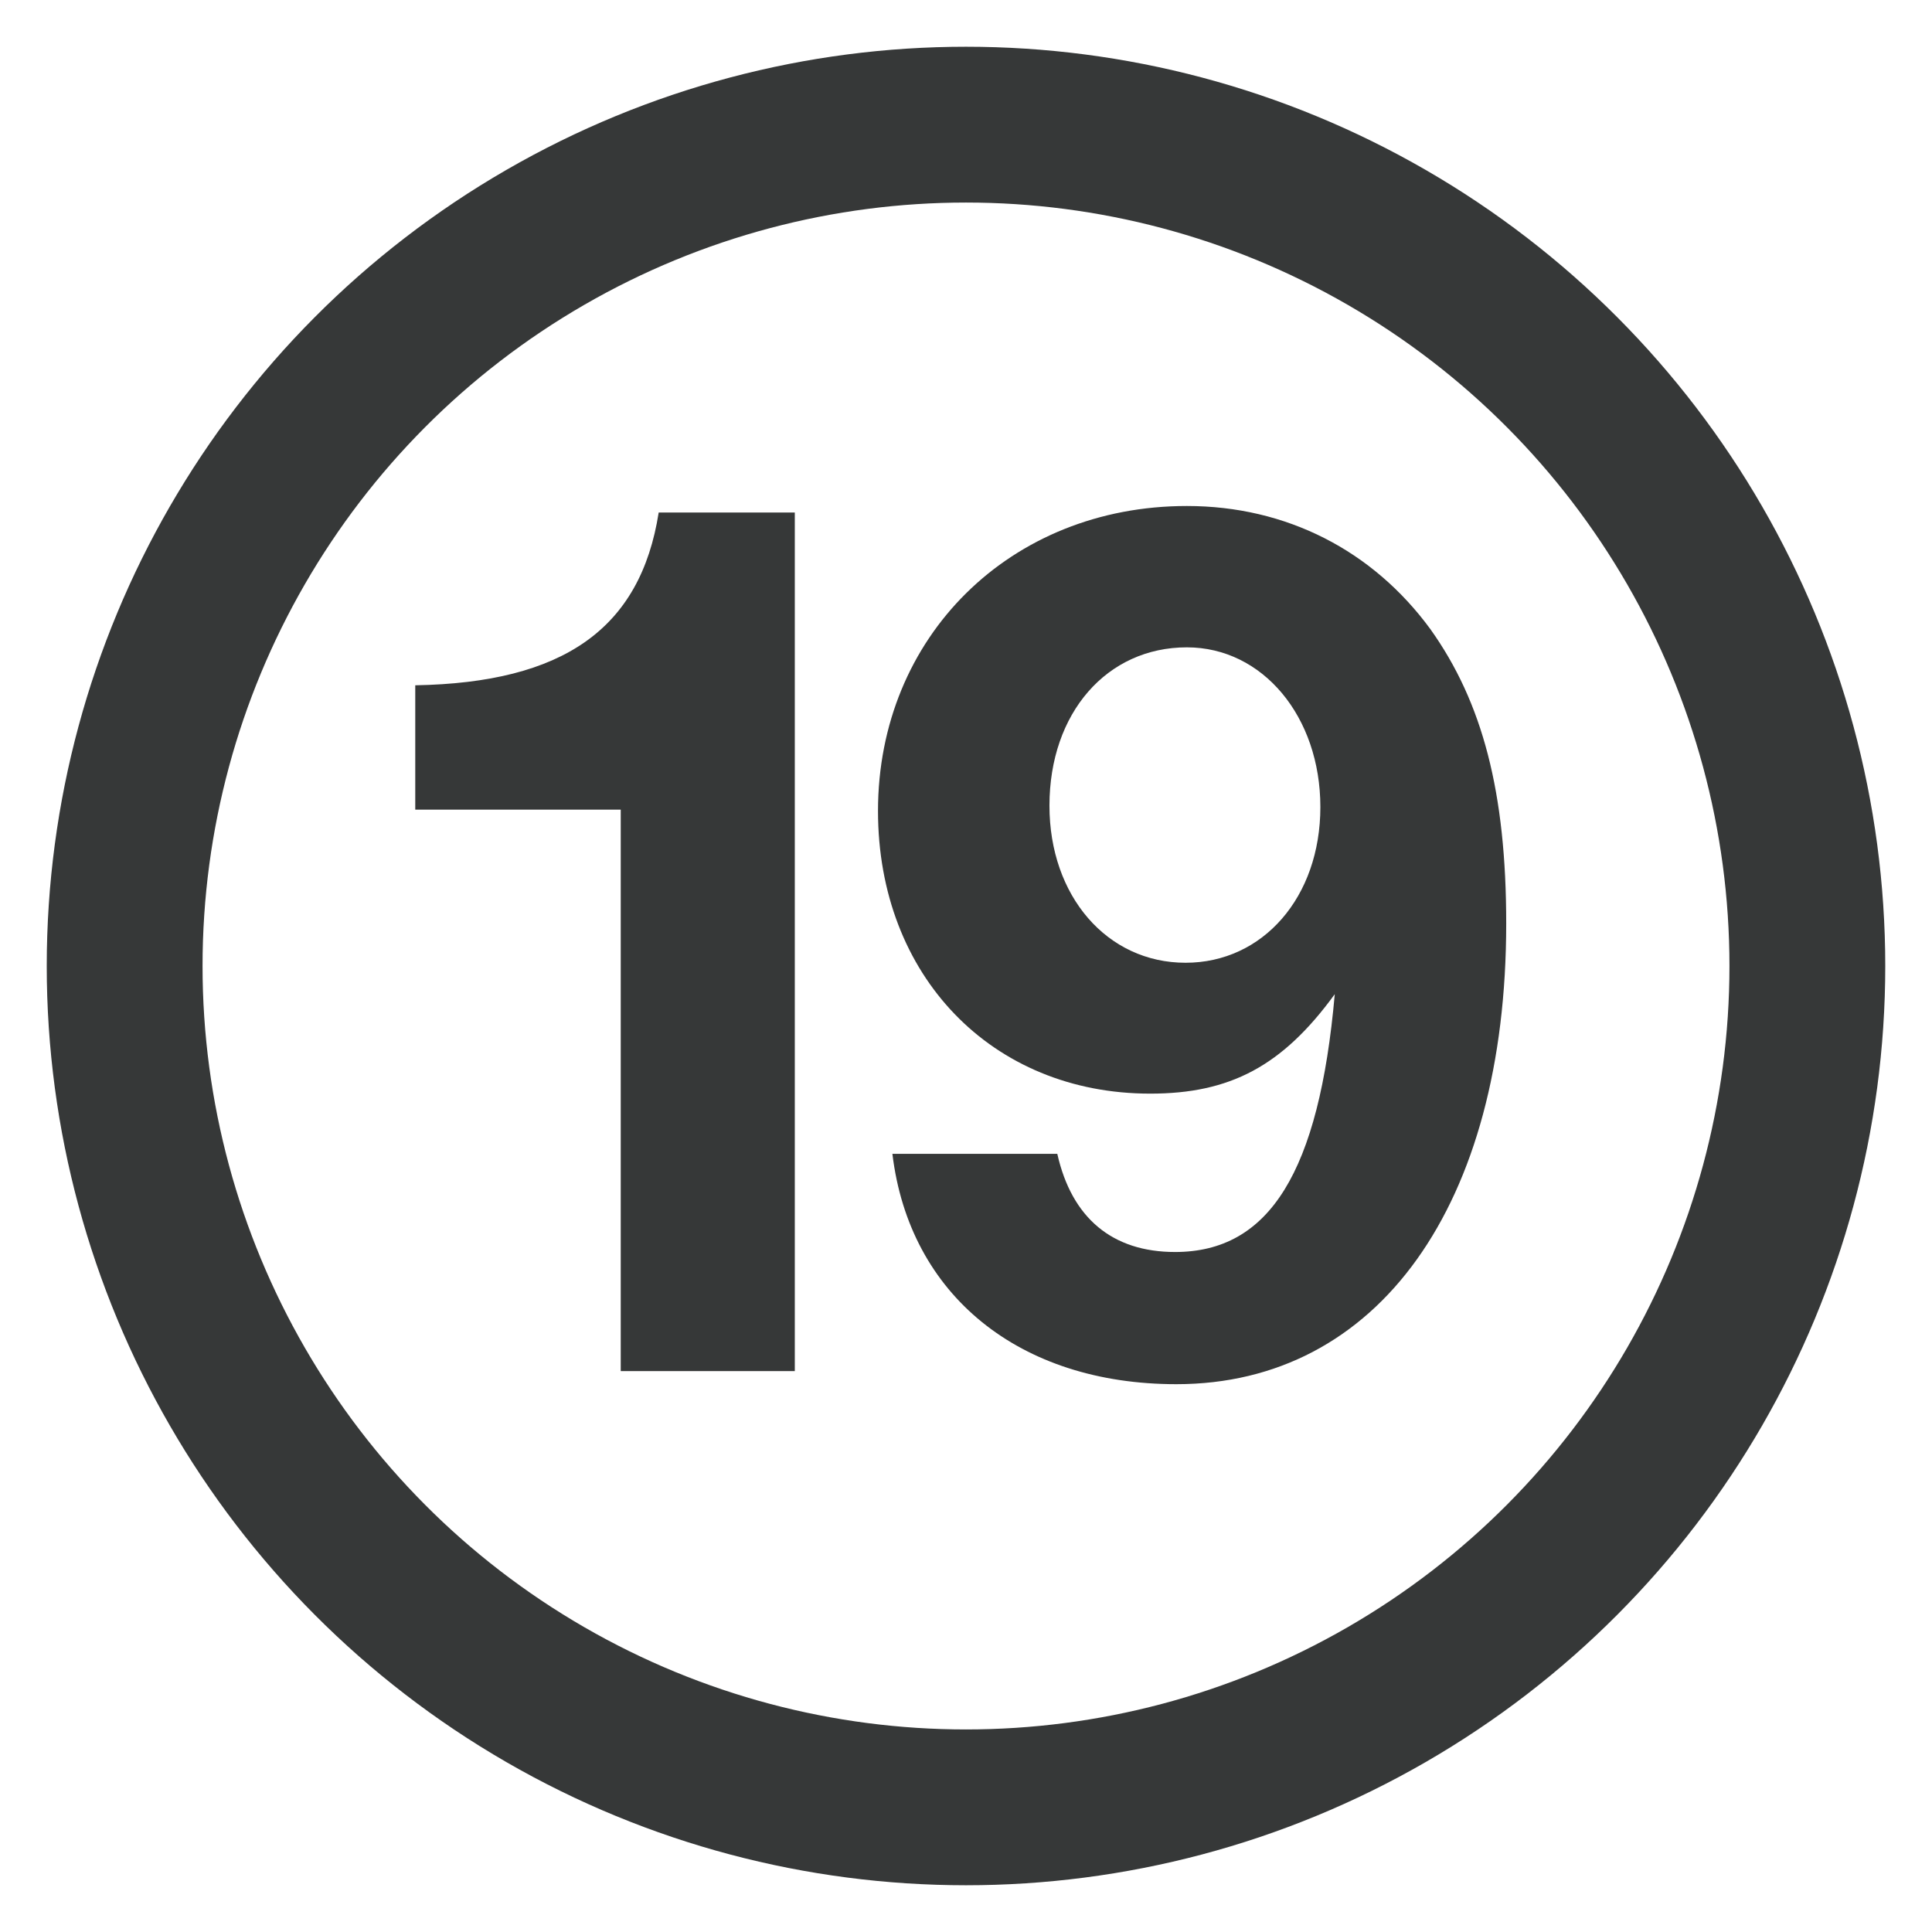
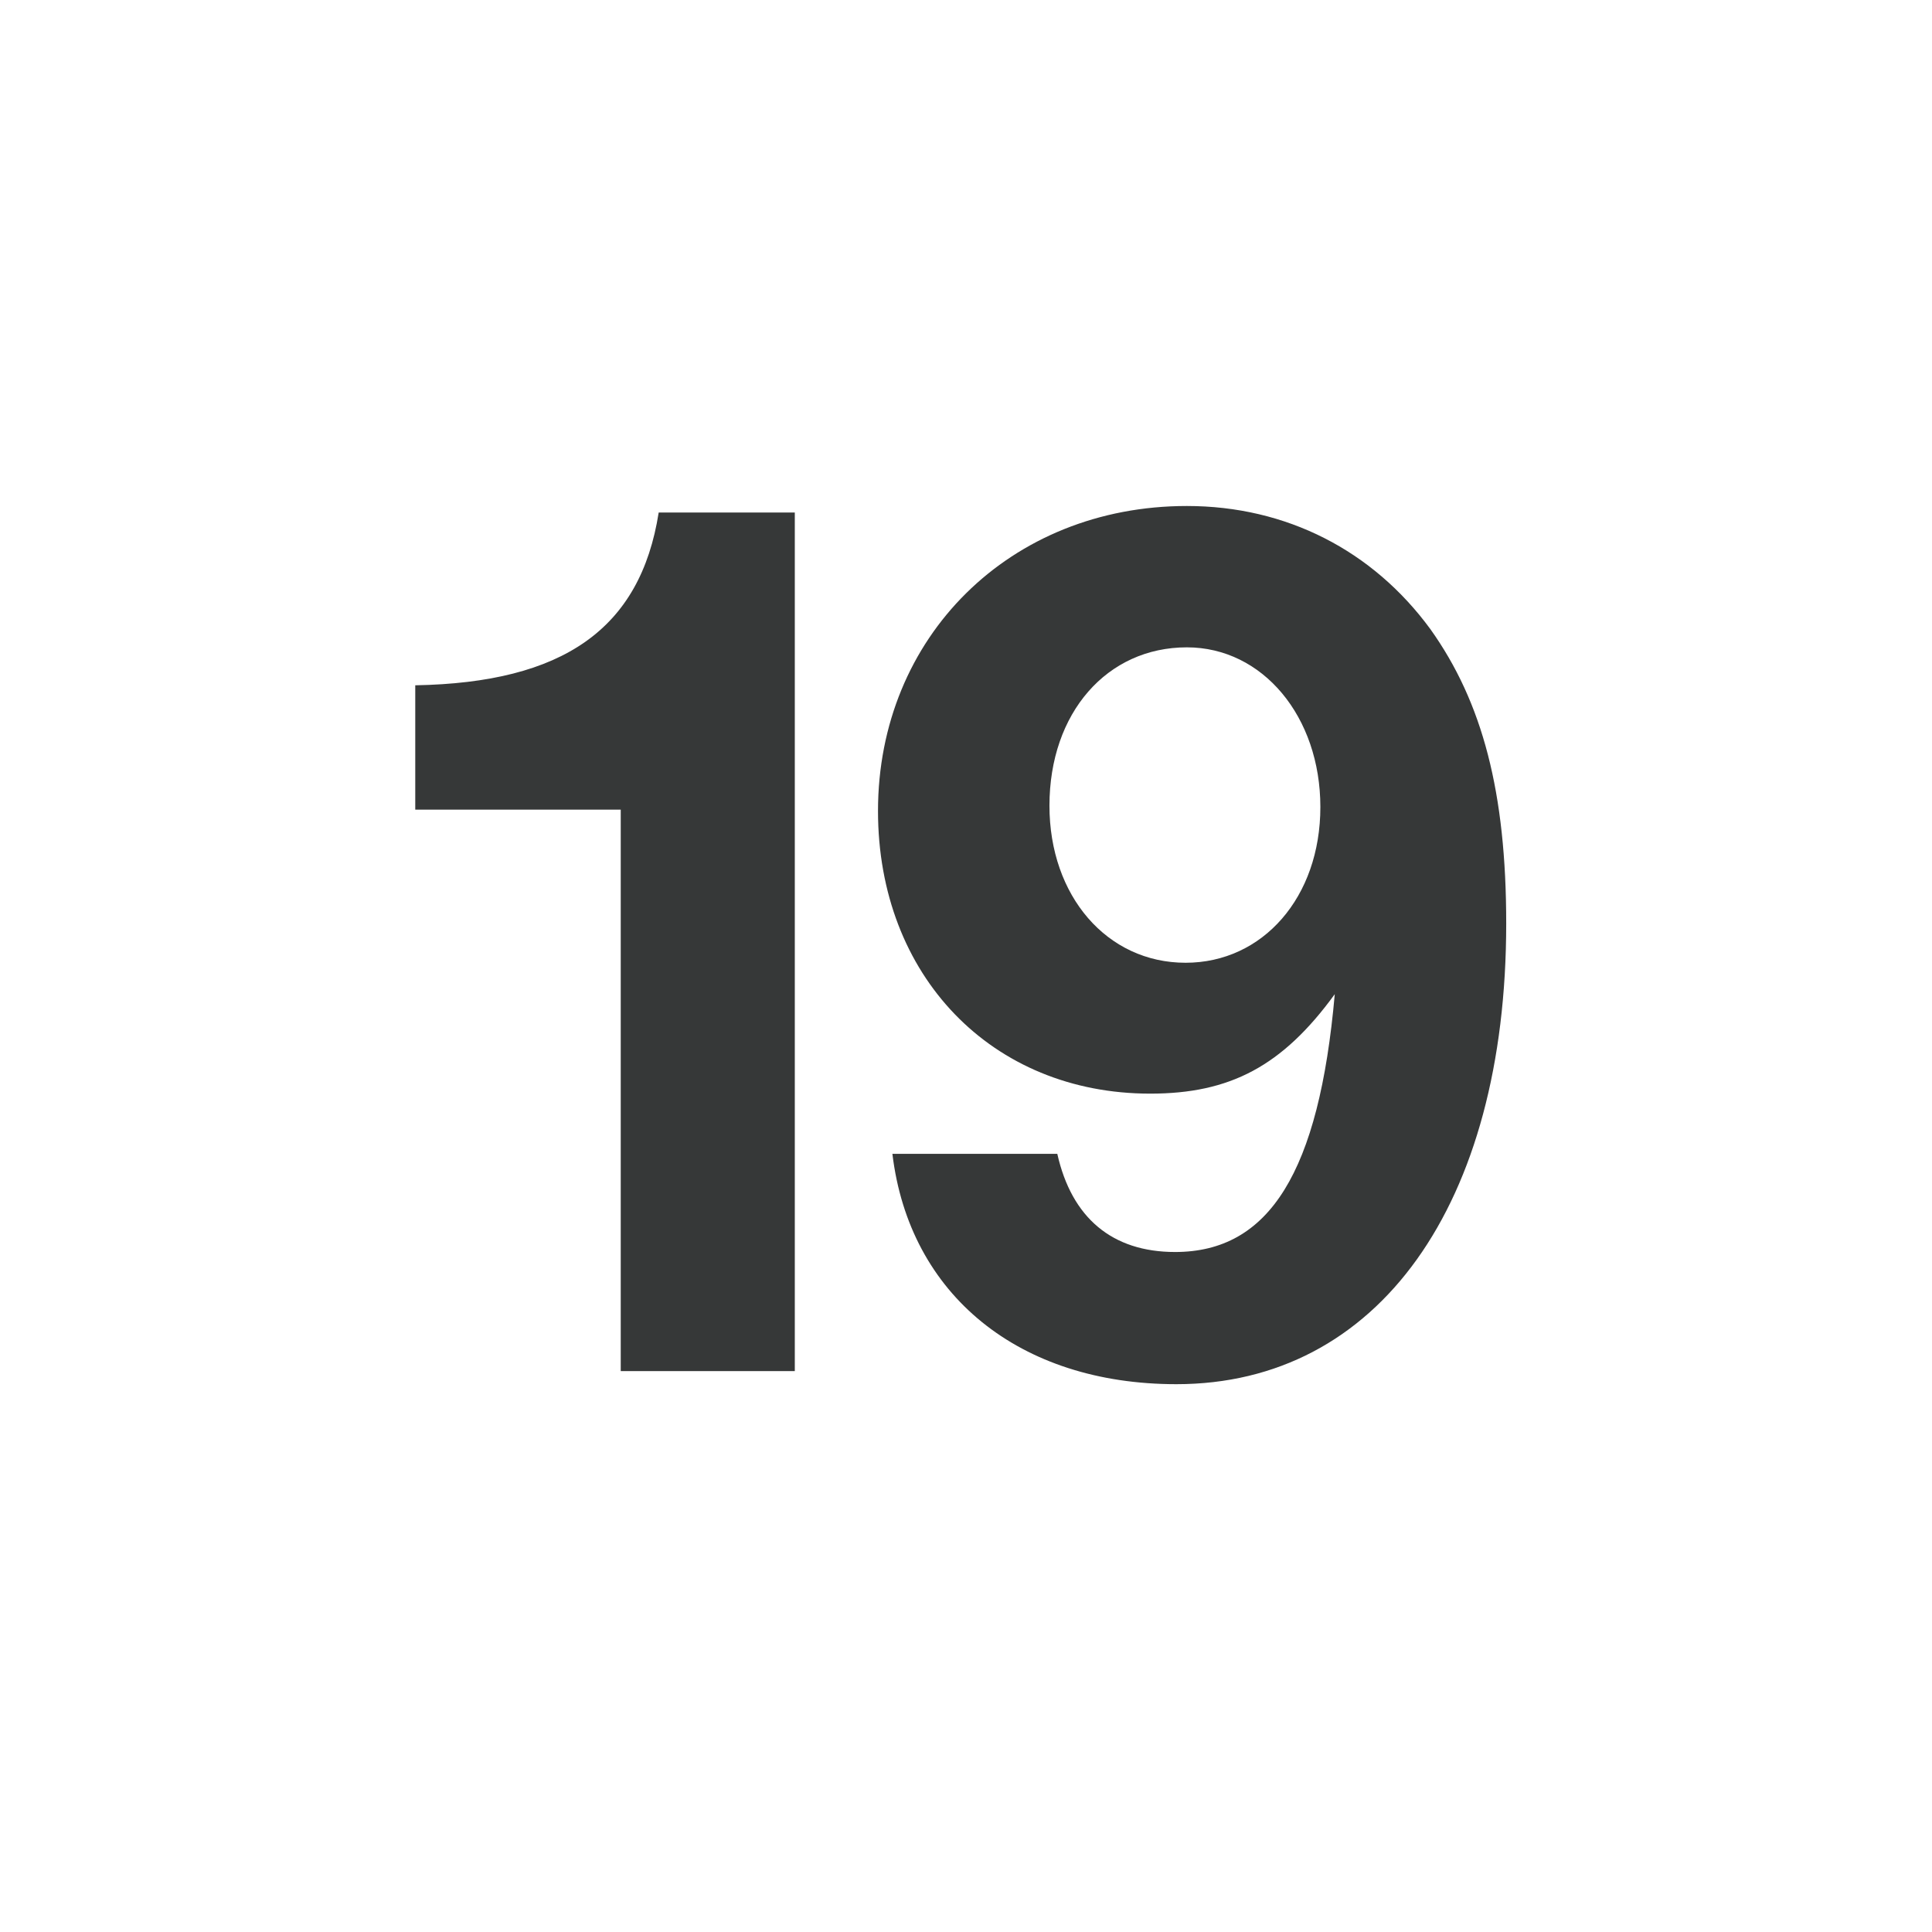
<svg xmlns="http://www.w3.org/2000/svg" width="31" height="31" viewBox="0 0 31 31" fill="none">
  <path d="M12.753 8.224V22H9.96V12.991H8.973H7.965H6.999H6.663V10.996C9.036 10.954 10.275 10.093 10.569 8.224H12.753ZM14.319 18.514H16.965C17.196 19.543 17.847 20.089 18.855 20.089C20.367 20.089 21.165 18.808 21.417 15.952C20.577 17.107 19.737 17.548 18.456 17.548C15.915 17.548 14.088 15.658 14.088 13.012C14.088 10.219 16.209 8.119 19.044 8.119C20.64 8.119 22.026 8.833 22.95 10.093C23.79 11.269 24.168 12.718 24.168 14.818C24.168 19.333 22.11 22.21 18.876 22.21C16.356 22.21 14.592 20.782 14.319 18.514ZM19.044 10.387C17.763 10.387 16.839 11.437 16.839 12.928C16.839 14.377 17.763 15.448 19.023 15.448C20.262 15.448 21.186 14.398 21.186 12.949C21.186 11.5 20.262 10.387 19.044 10.387Z" fill="#363838" />
-   <circle cx="15.5" cy="15.5" r="13.5" stroke="#363838" stroke-width="2.5" />
</svg>